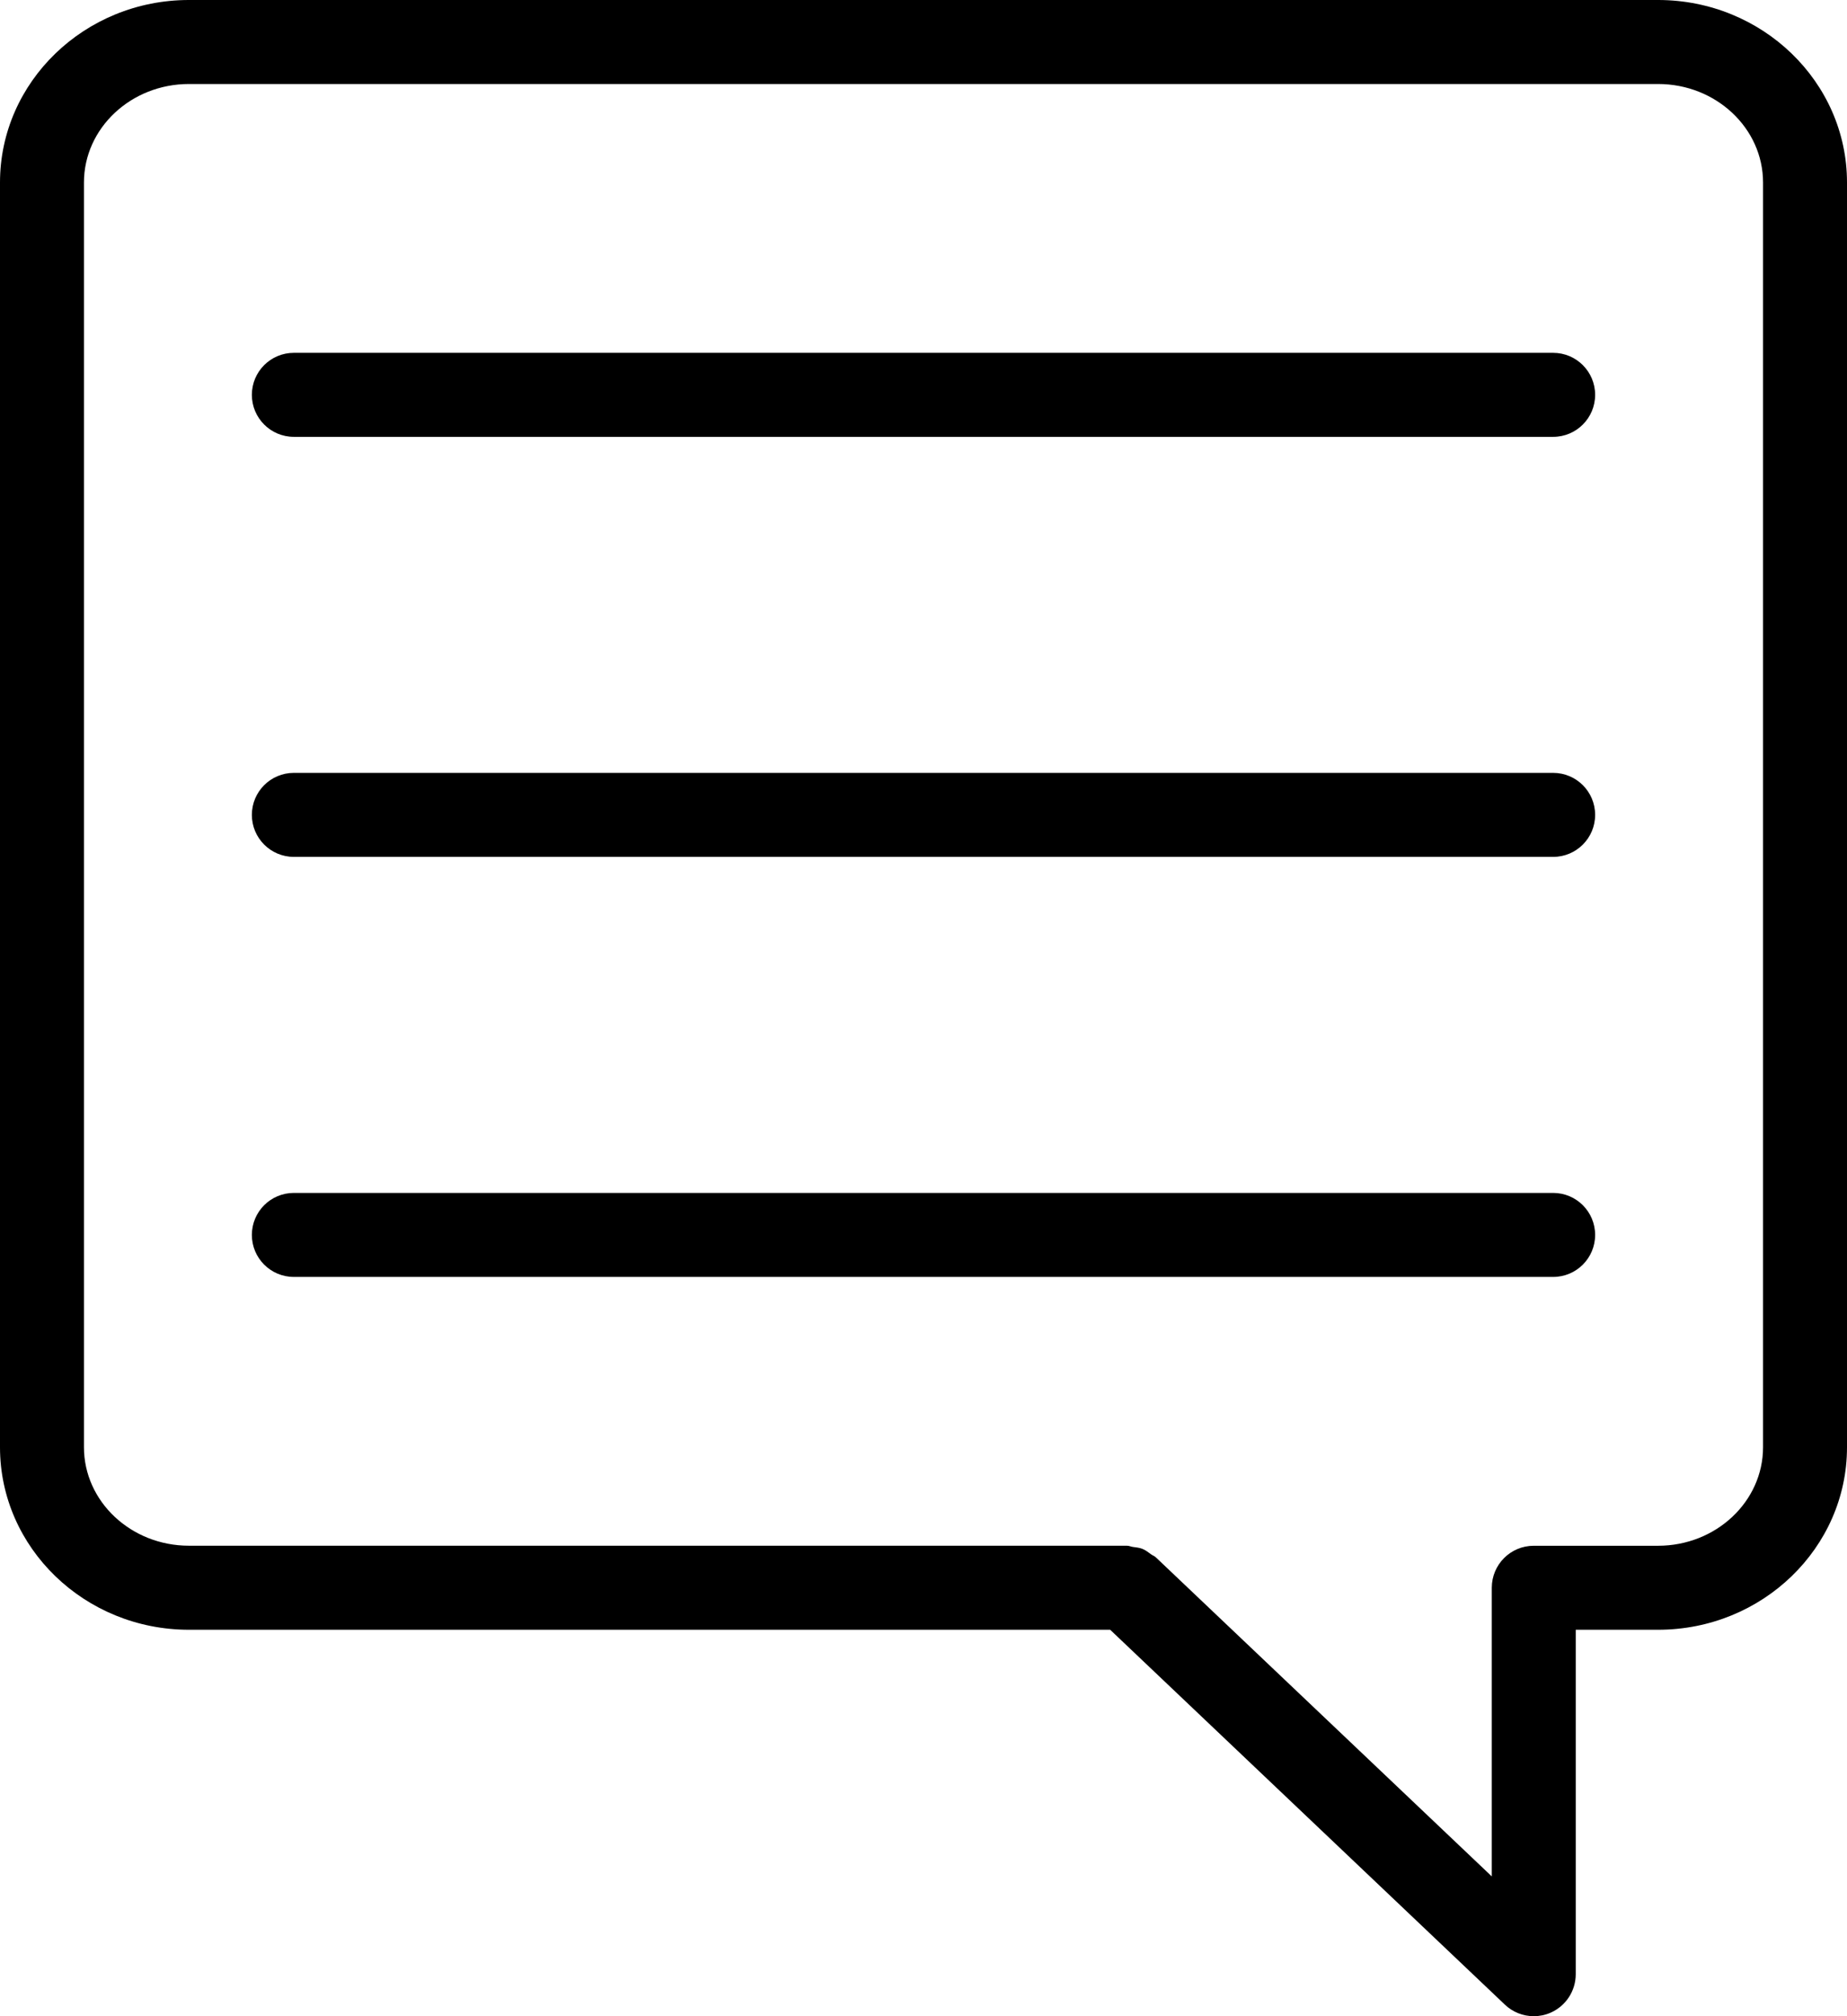
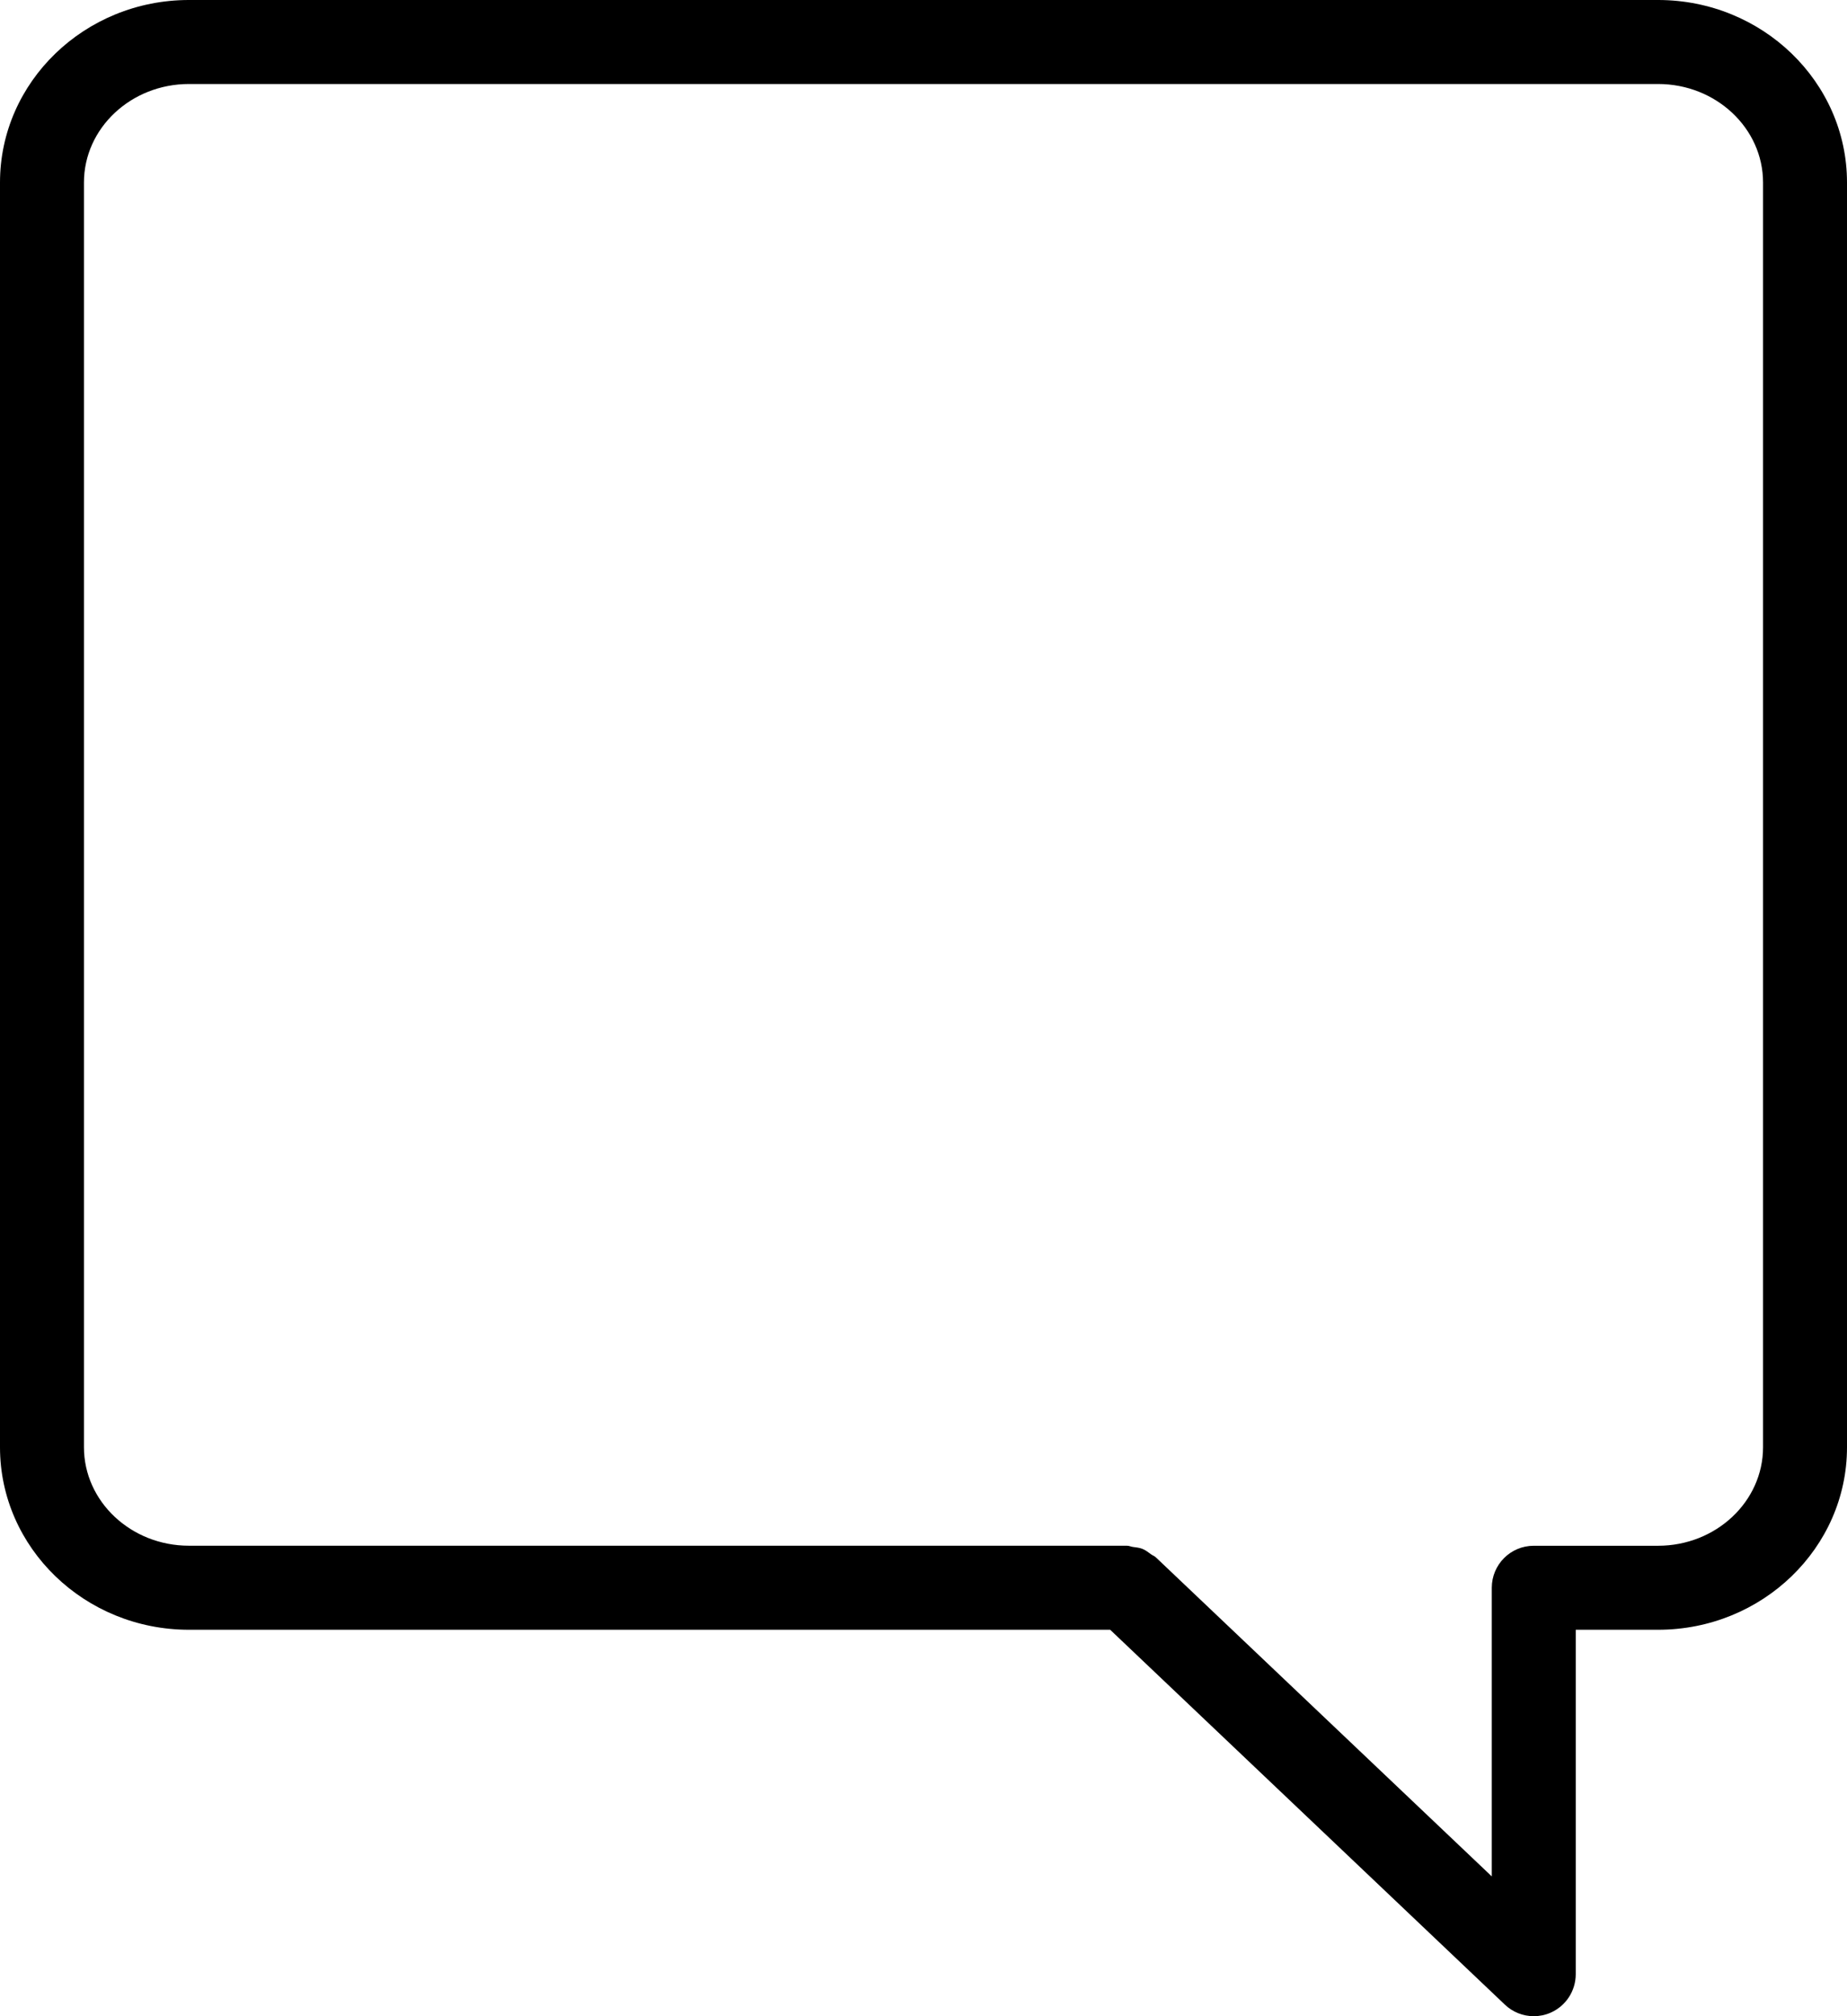
<svg xmlns="http://www.w3.org/2000/svg" xmlns:ns1="http://sodipodi.sourceforge.net/DTD/sodipodi-0.dtd" xmlns:ns2="http://www.inkscape.org/namespaces/inkscape" version="1.1" x="0px" y="0px" viewBox="0 0 44 48" xml:space="preserve" id="svg14" ns1:docname="discussion.svg" width="44" height="48" ns2:version="0.92.5 (2060ec1f9f, 2020-04-08)">
  <defs id="defs18" />
  <ns1:namedview pagecolor="#ffffff" bordercolor="#666666" borderopacity="1" objecttolerance="10" gridtolerance="10" guidetolerance="10" ns2:pageopacity="0" ns2:pageshadow="2" ns2:window-width="862" ns2:window-height="480" id="namedview16" showgrid="false" fit-margin-top="0" fit-margin-left="0" fit-margin-right="0" fit-margin-bottom="0" ns2:zoom="3.1466667" ns2:cx="40.968648" ns2:cy="27.052213" ns2:window-x="0" ns2:window-y="0" ns2:window-maximized="0" ns2:current-layer="svg14" />
  <path d="m 0,34.455 c 0,2.396 2.019,4.345 4.5,4.345 h 21.947 l 9.403,8.925 C 36.039,47.905 36.287,48 36.538,48 36.672,48 36.806,47.974 36.933,47.919 37.3,47.761 37.538,47.4 37.538,47 V 38.8 H 39.5 c 2.481,0 4.5,-1.949 4.5,-4.345 V 4.345 C 44,1.949 41.981,0 39.5,0 H 4.5 C 2.019,0 0,1.949 0,4.345 Z M 2,4.345 C 2,3.052 3.121,2 4.5,2 h 35 C 40.879,2 42,3.052 42,4.345 V 34.455 c 0,1.293 -1.121,2.345 -2.5,2.345 h -2.962 c -0.553,0 -1,0.448 -1,1 v 6.872 L 27.534,37.075 c -0.034,-0.032 -0.077,-0.045 -0.114,-0.072 -0.066,-0.048 -0.128,-0.098 -0.205,-0.129 -0.073,-0.029 -0.15,-0.035 -0.227,-0.046 -0.048,-0.007 -0.092,-0.029 -0.142,-0.029 H 4.5 c -1.379,0 -2.5,-1.052 -2.5,-2.345 z" id="path2" ns2:connector-curvature="0" />
-   <path d="m 7,10.4 h 30 c 0.553,0 1,-0.448 1,-1 0,-0.552 -0.447,-1 -1,-1 H 7 c -0.553,0 -1,0.448 -1,1 0,0.552 0.447,1 1,1 z" id="path4" ns2:connector-curvature="0" />
-   <path d="m 7,20.4 h 30 c 0.553,0 1,-0.448 1,-1 0,-0.552 -0.447,-1 -1,-1 H 7 c -0.553,0 -1,0.448 -1,1 0,0.552 0.447,1 1,1 z" id="path6" ns2:connector-curvature="0" />
-   <path d="m 7,30.4 h 30 c 0.553,0 1,-0.448 1,-1 0,-0.552 -0.447,-1 -1,-1 H 7 c -0.553,0 -1,0.448 -1,1 0,0.552 0.447,1 1,1 z" id="path8" ns2:connector-curvature="0" />
</svg>